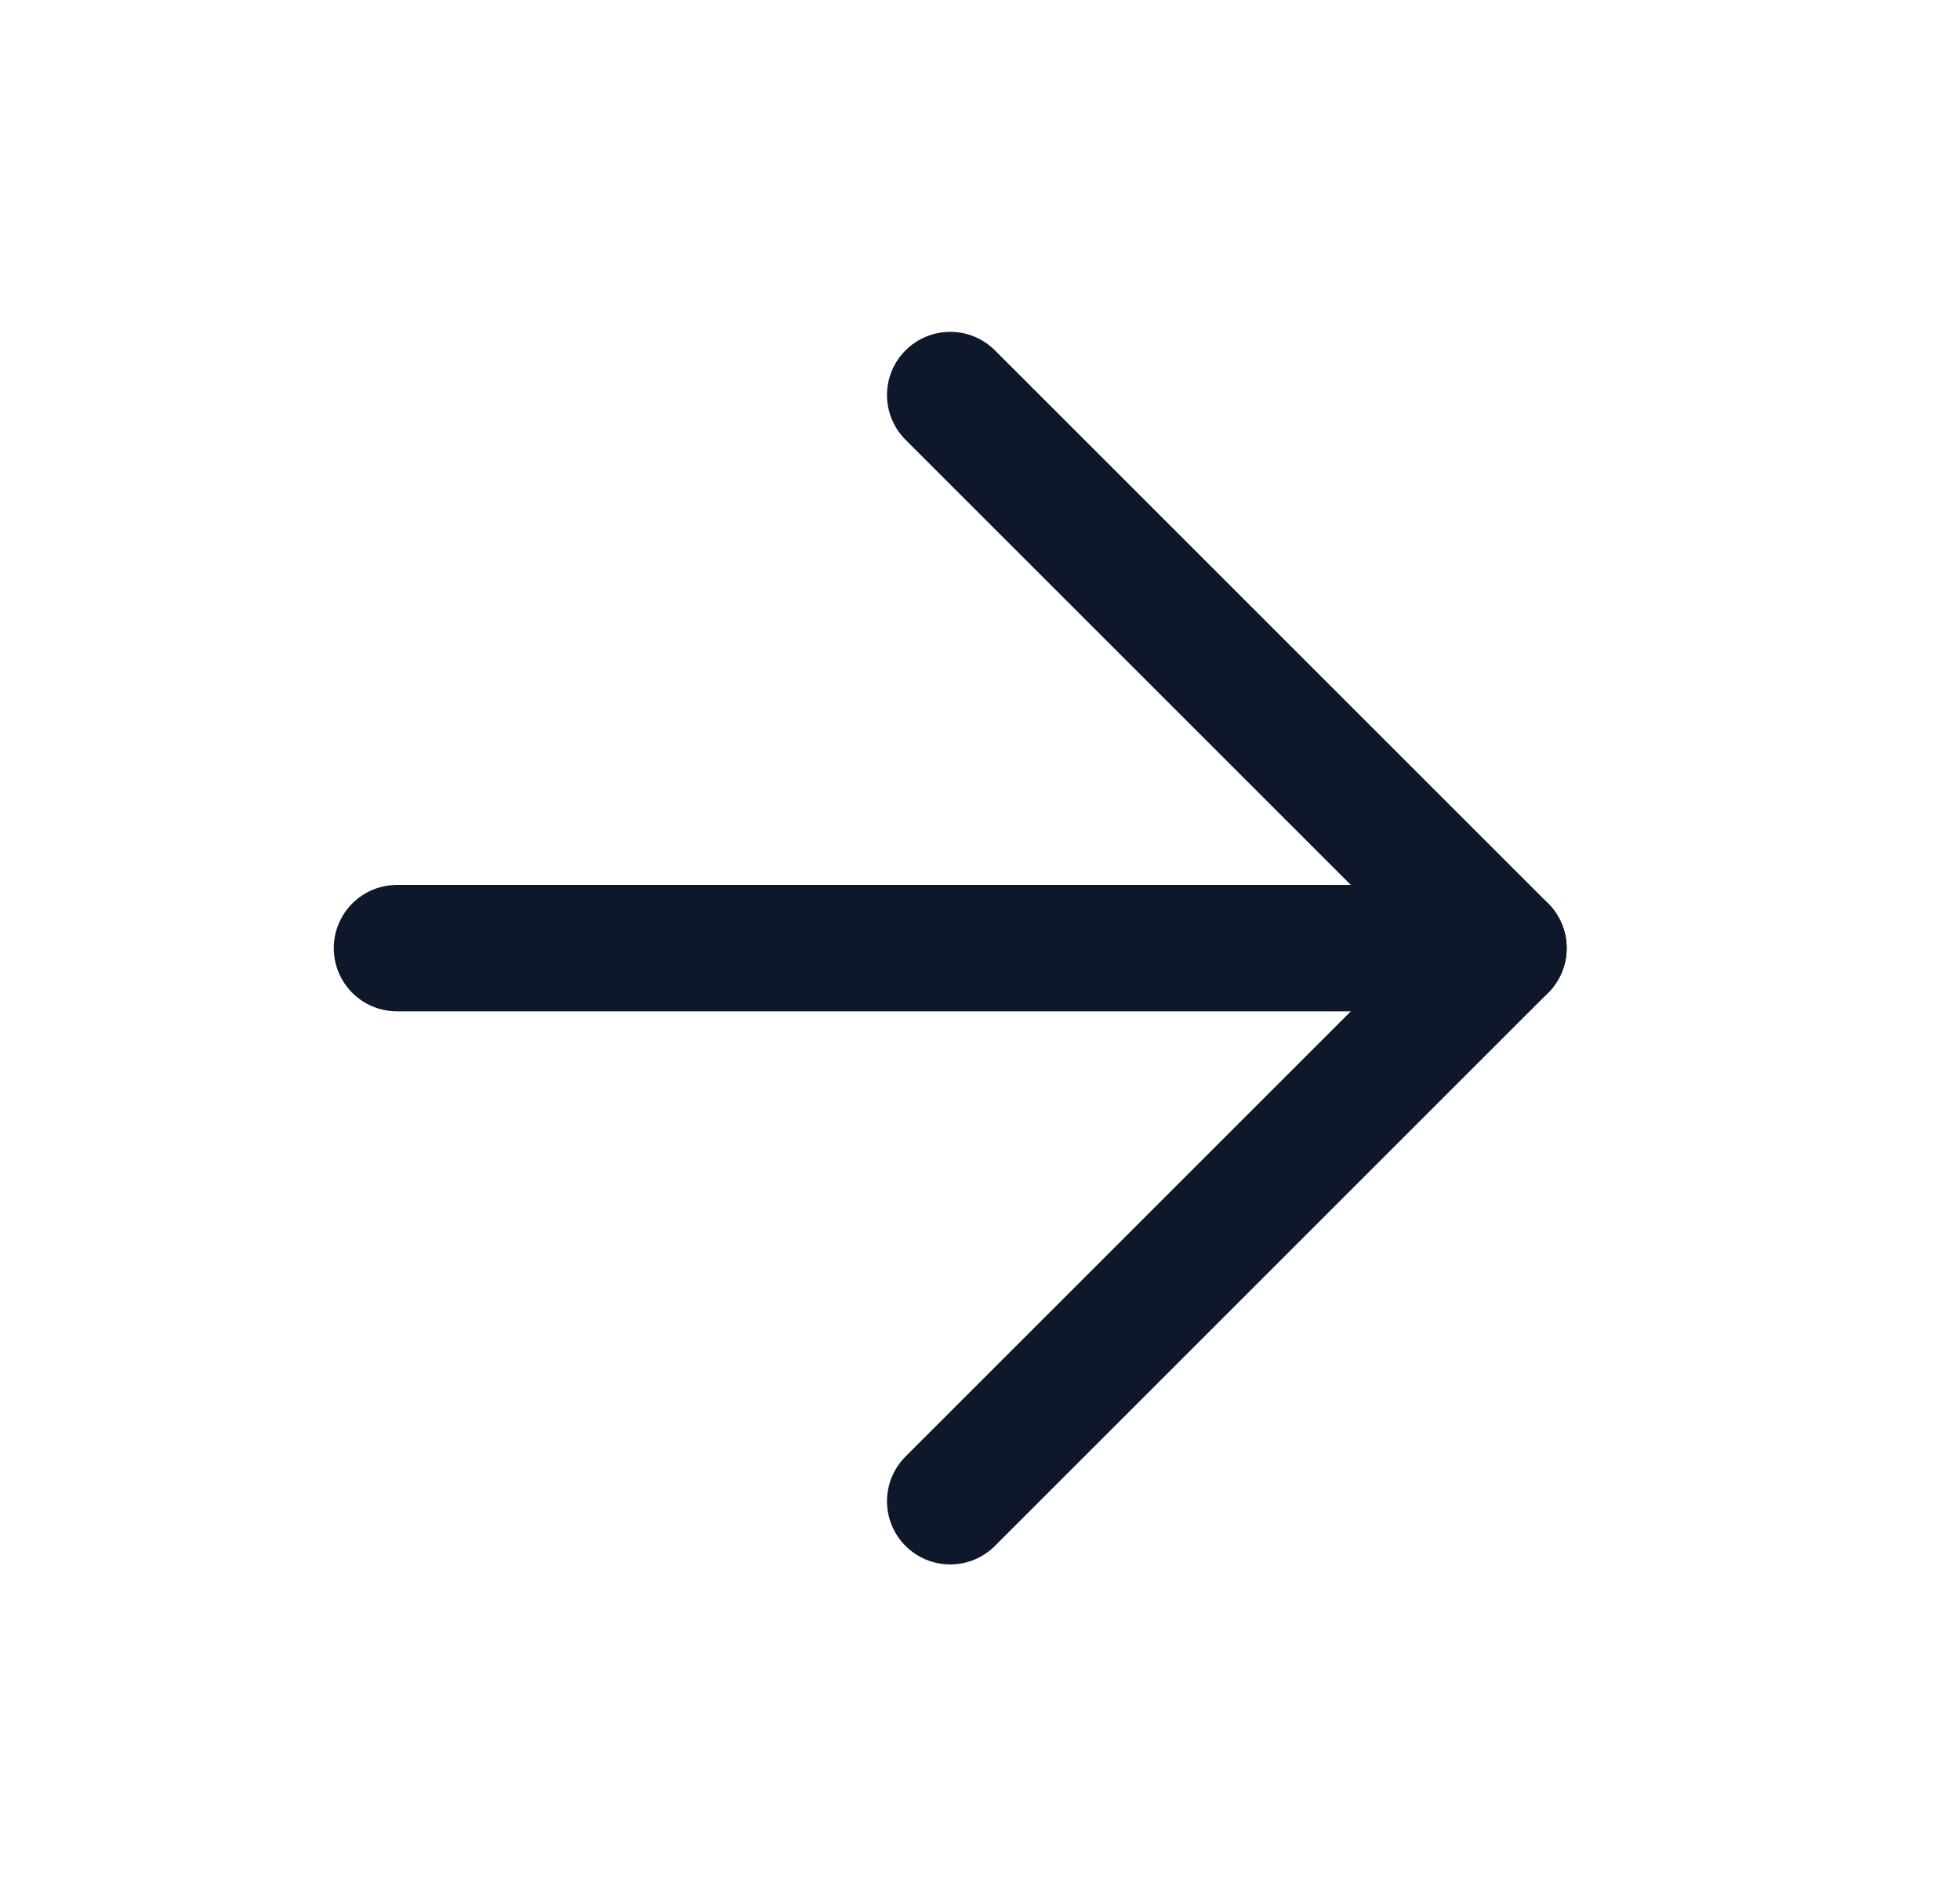
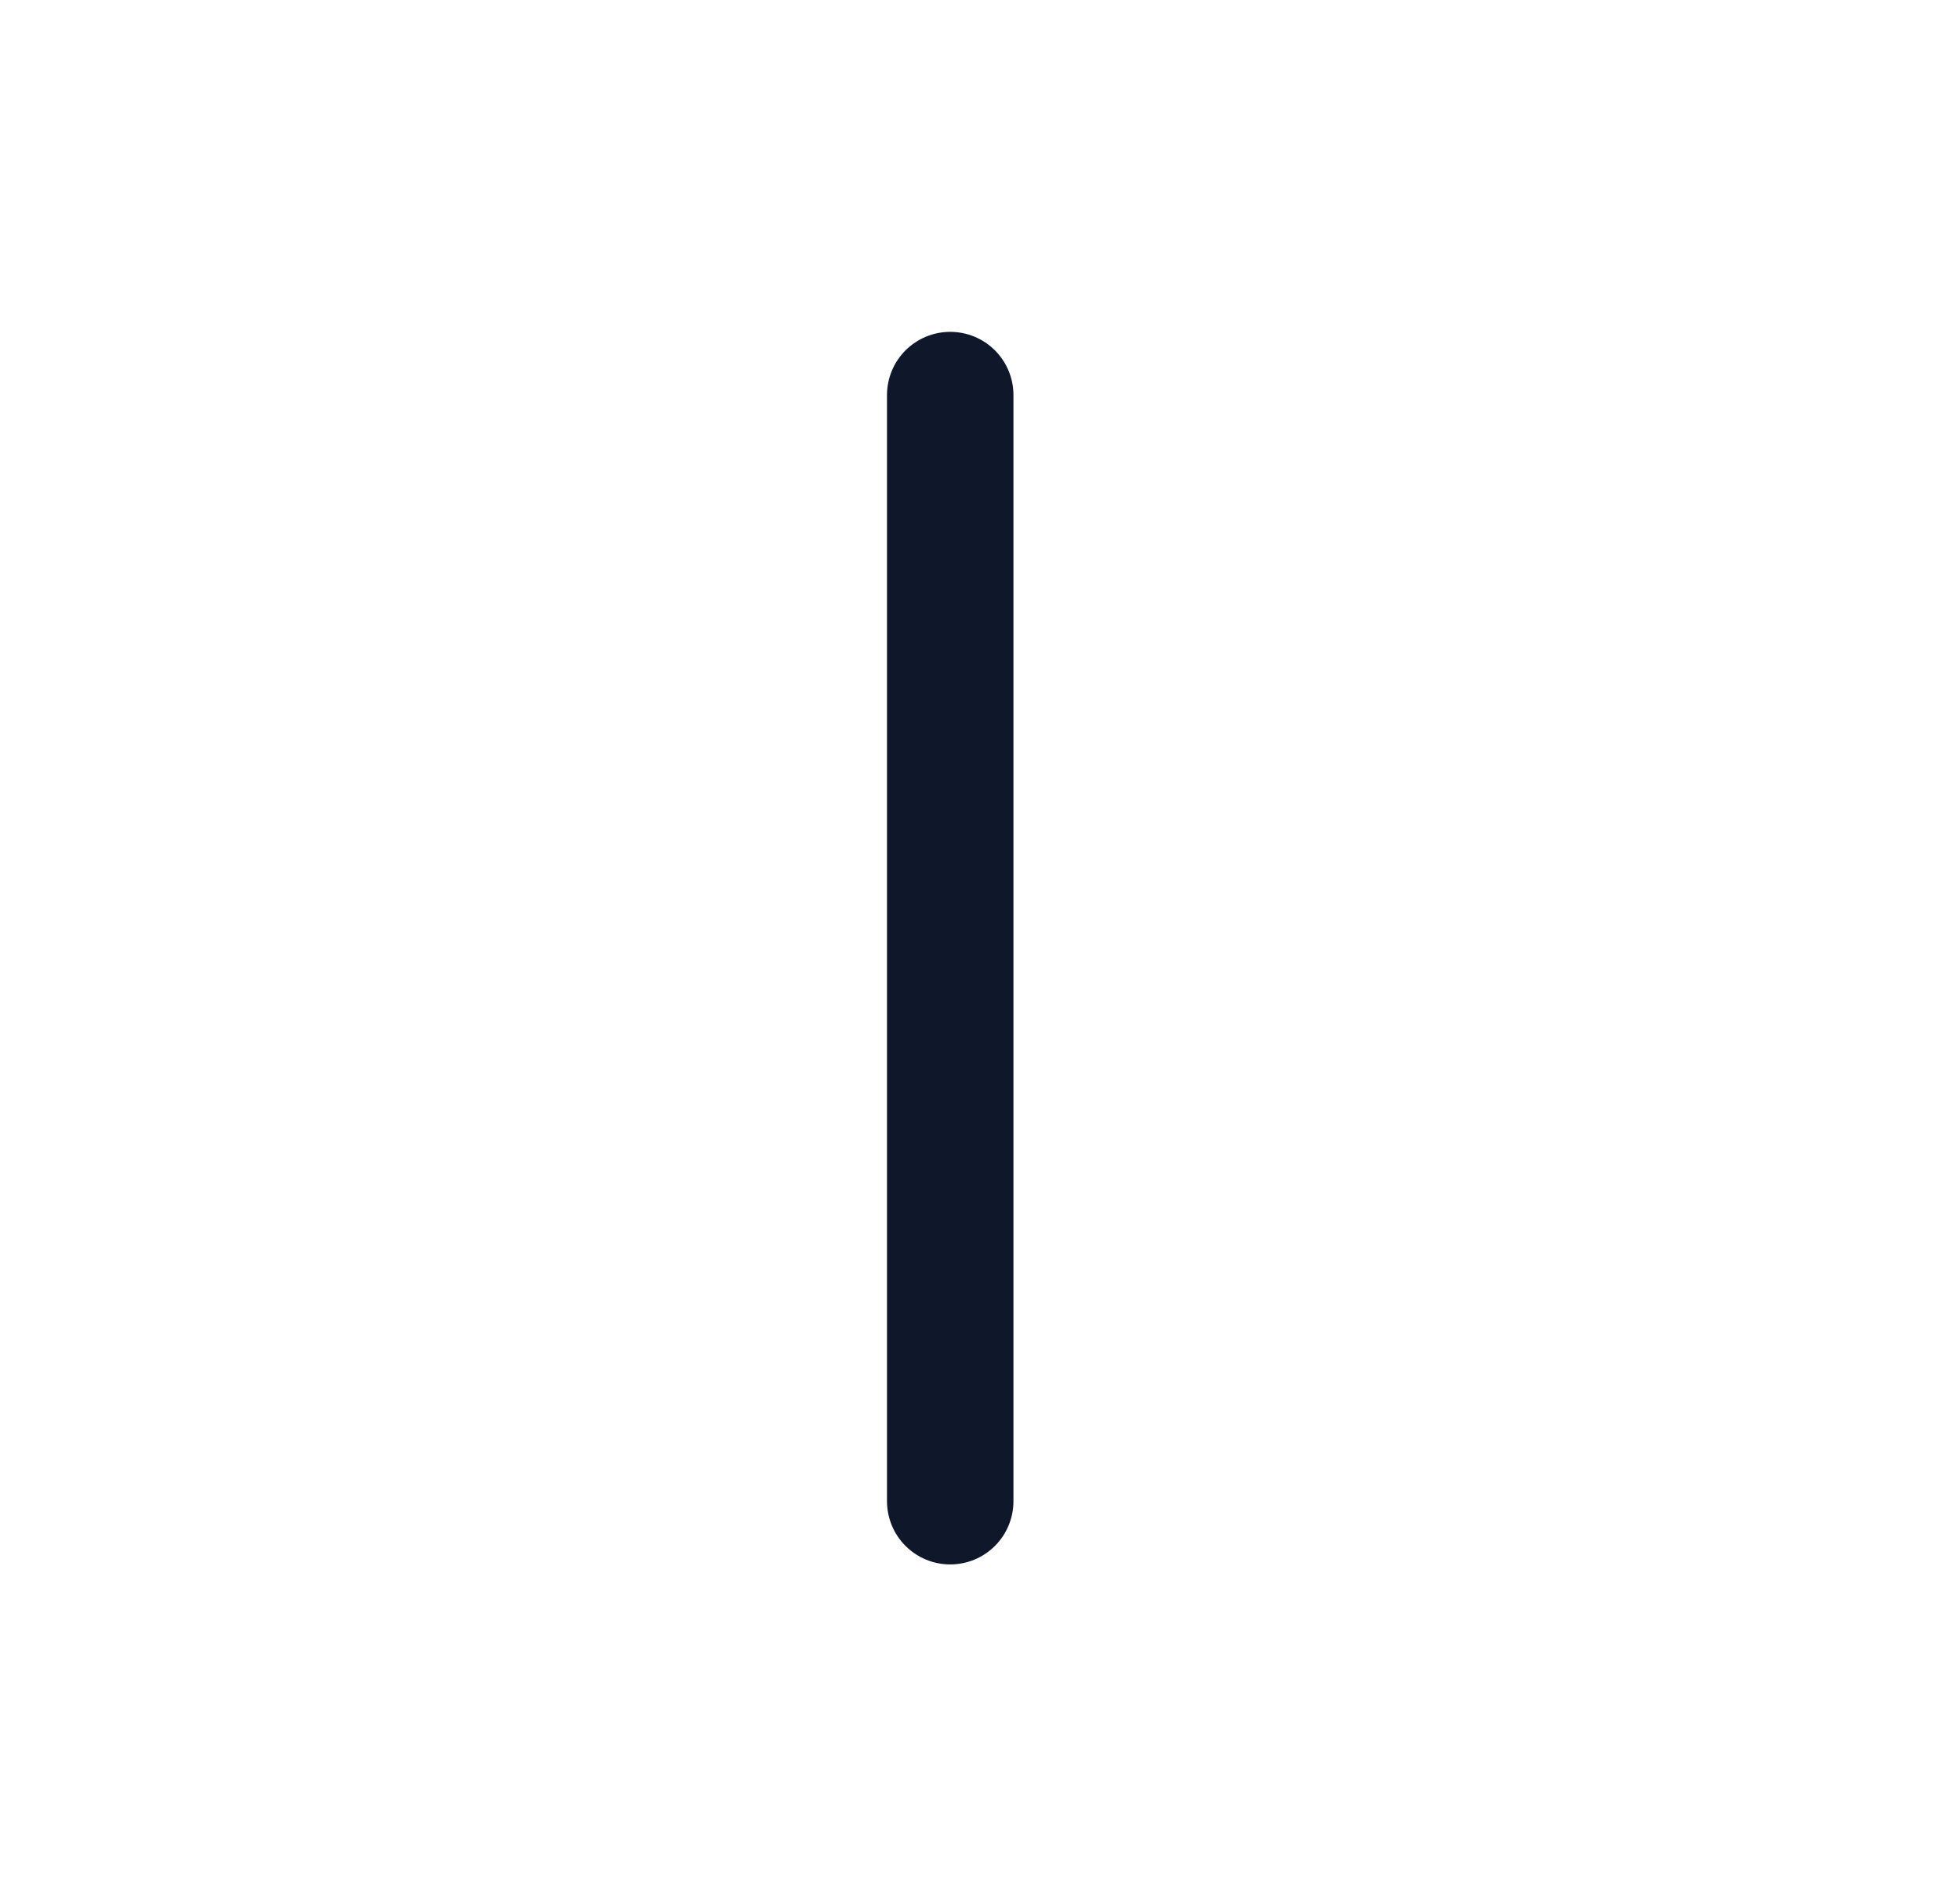
<svg xmlns="http://www.w3.org/2000/svg" width="31" height="30" viewBox="0 0 31 30" fill="none">
-   <path d="M6.279 15H23.779" stroke="#0F172A" stroke-width="2" stroke-linecap="round" stroke-linejoin="round" />
-   <path d="M15.029 6.25L23.779 15L15.029 23.75" stroke="#0F172A" stroke-width="2" stroke-linecap="round" stroke-linejoin="round" />
+   <path d="M15.029 6.25L15.029 23.75" stroke="#0F172A" stroke-width="2" stroke-linecap="round" stroke-linejoin="round" />
</svg>